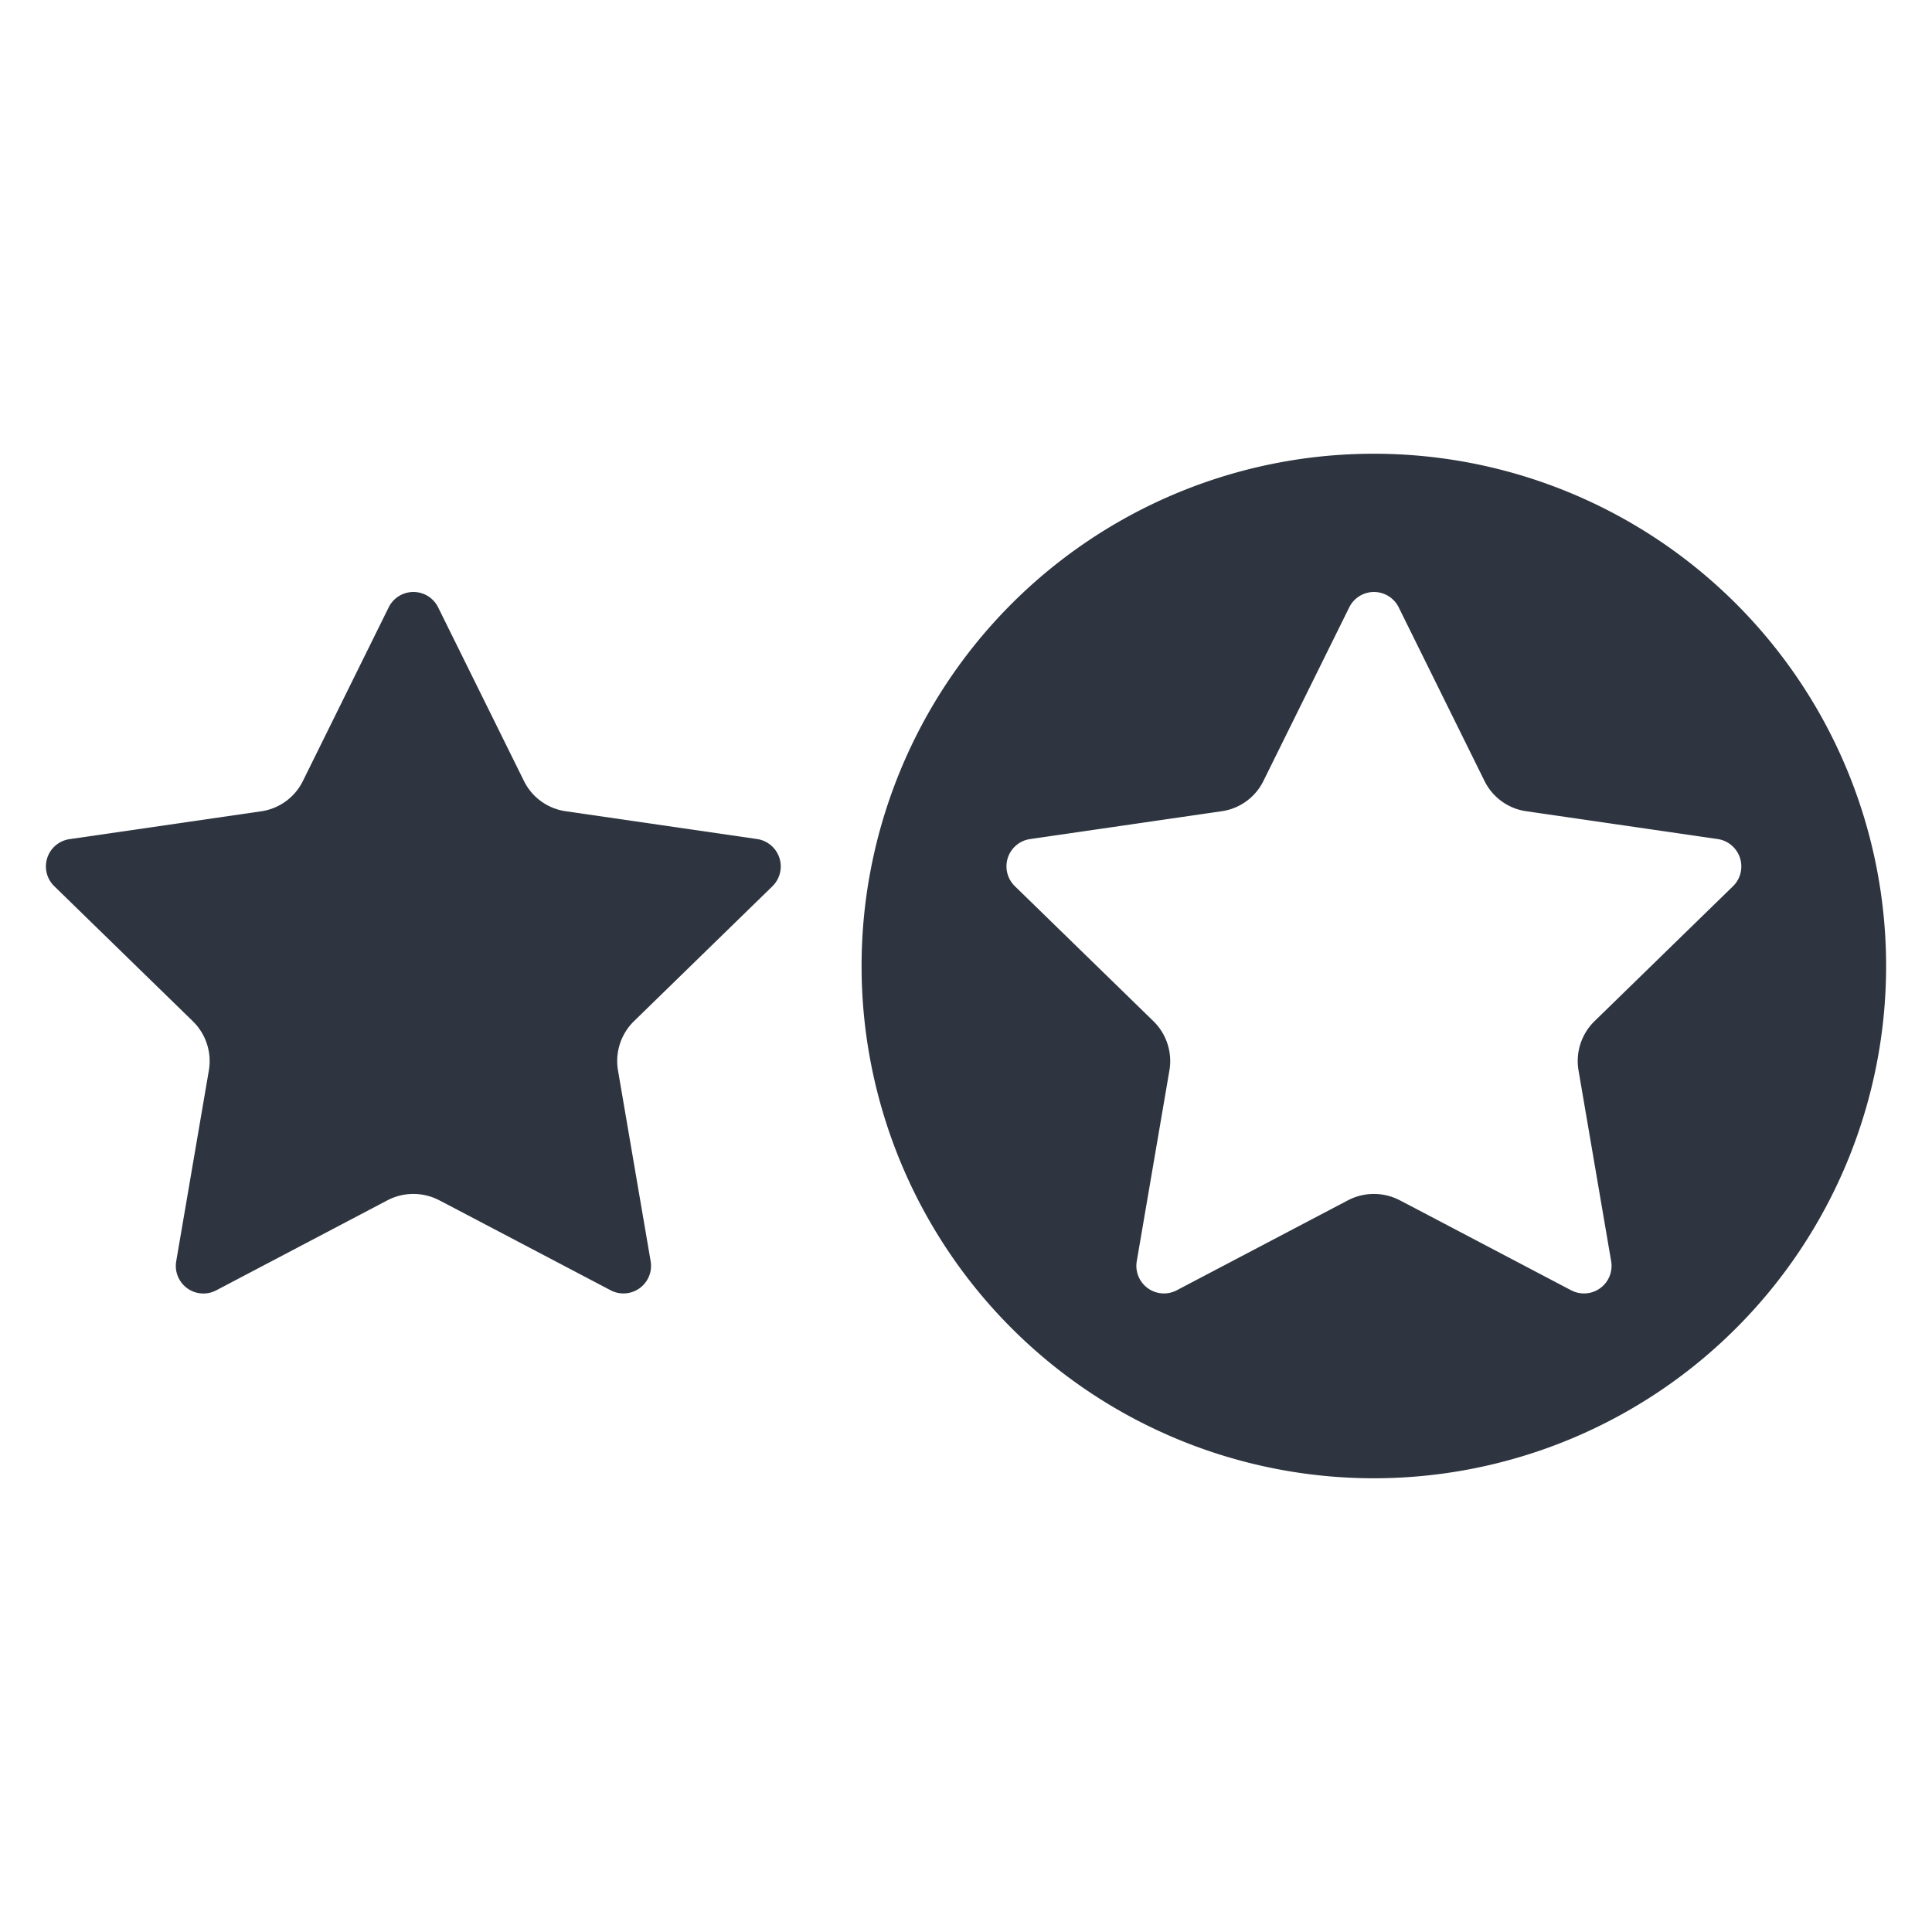
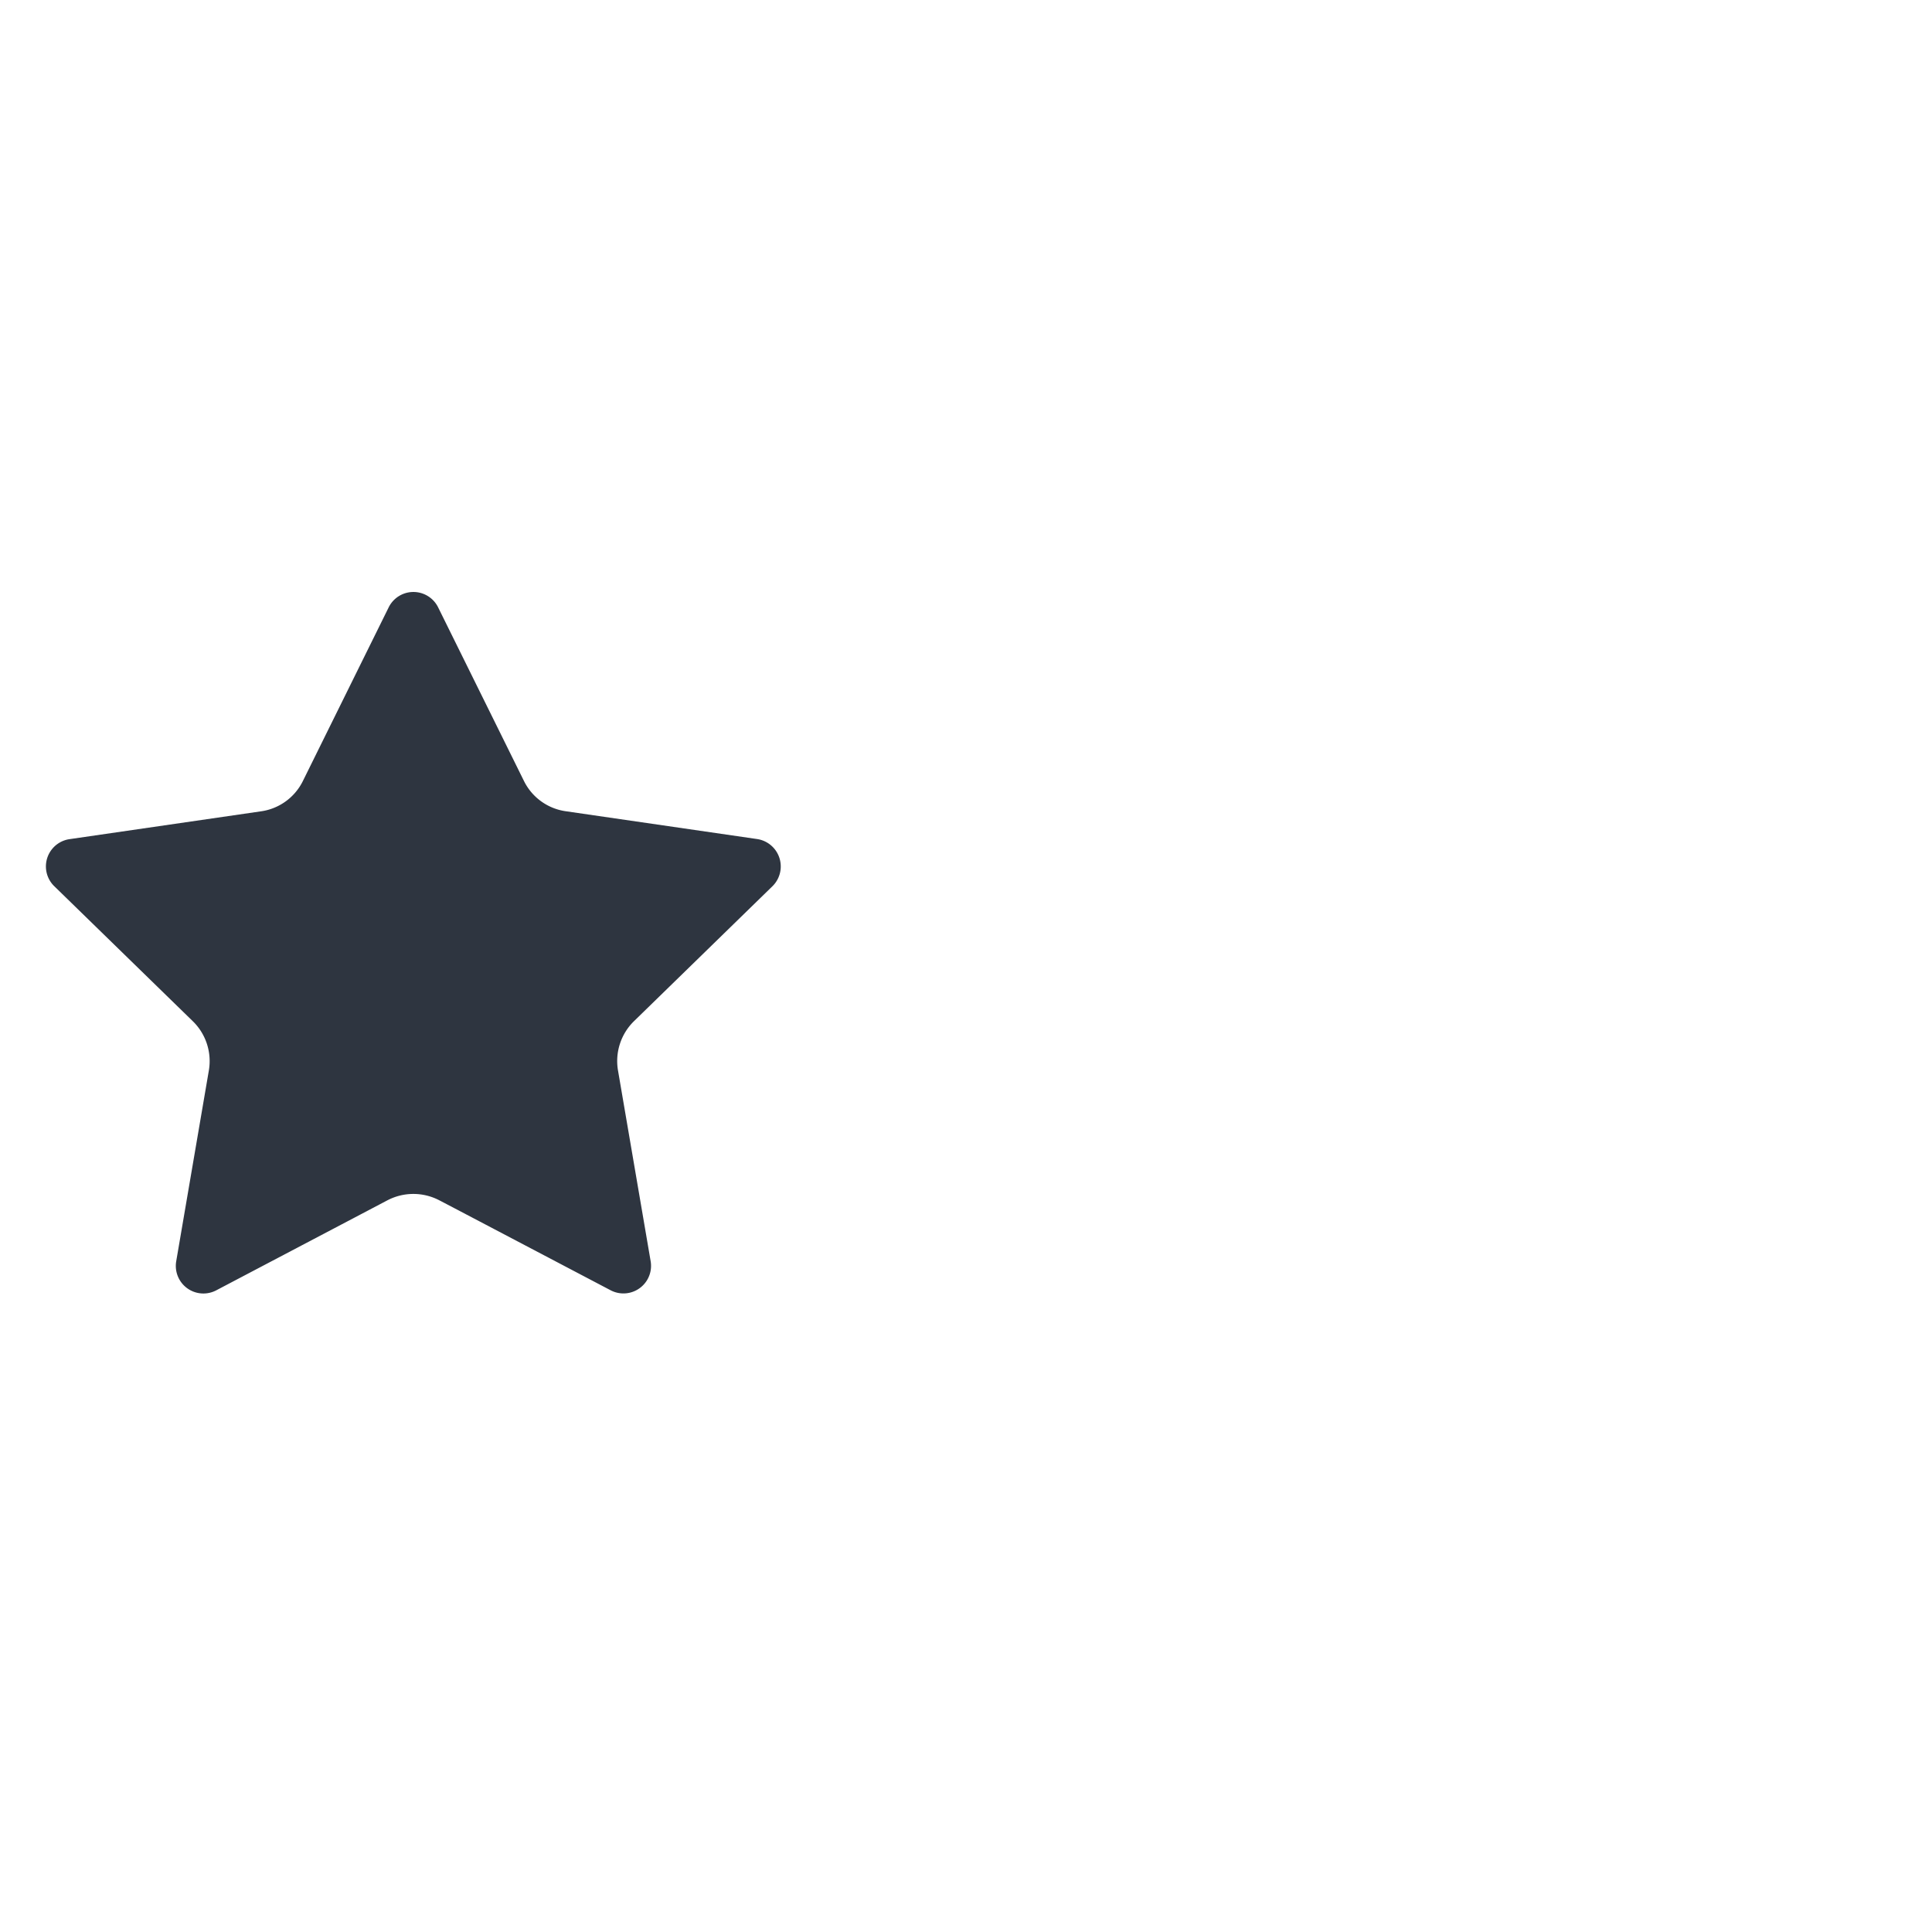
<svg xmlns="http://www.w3.org/2000/svg" width="100" height="100" viewBox="0 0 100 100">
  <g id="icon_112" transform="translate(-122.947 -134.687)">
    <rect id="長方形_2360" data-name="長方形 2360" width="100" height="100" transform="translate(122.947 134.687)" fill="none" />
    <g id="グループ_2823" data-name="グループ 2823">
-       <path id="パス_7773" data-name="パス 7773" d="M194.057,158.172a26.515,26.515,0,1,0,26.515,26.515A26.515,26.515,0,0,0,194.057,158.172Zm18.6,22.376-7.178,6.995a2.884,2.884,0,0,0-.827,2.554l1.69,9.879a1.427,1.427,0,0,1-2.063,1.5c-.008,0-8.868-4.664-8.877-4.661a2.9,2.9,0,0,0-2.685,0l-8.869,4.661a1.428,1.428,0,0,1-2.064-1.5l1.691-9.879a2.887,2.887,0,0,0-.827-2.554l-7.179-6.995a1.427,1.427,0,0,1,.791-2.43l9.915-1.441a2.854,2.854,0,0,0,2.173-1.581l4.442-8.986a1.428,1.428,0,0,1,2.547,0l4.441,8.986a2.858,2.858,0,0,0,2.174,1.581l9.915,1.441a1.433,1.433,0,0,1,.79,2.43Z" fill="#2e3540" />
      <path id="パス_7774" data-name="パス 7774" d="M162.939,180.548a1.434,1.434,0,0,0-.79-2.43l-9.916-1.441a2.858,2.858,0,0,1-2.173-1.581l-4.442-8.986a1.427,1.427,0,0,0-2.546,0L138.63,175.1a2.858,2.858,0,0,1-2.174,1.581l-9.915,1.441a1.427,1.427,0,0,0-.79,2.43l7.178,6.995a2.882,2.882,0,0,1,.827,2.554l-1.69,9.879a1.428,1.428,0,0,0,2.063,1.5L143,196.815a2.9,2.9,0,0,1,2.686,0c.009,0,8.869,4.659,8.876,4.661a1.428,1.428,0,0,0,2.064-1.5l-1.691-9.879a2.887,2.887,0,0,1,.827-2.554Z" fill="#2e3540" />
    </g>
  </g>
</svg>